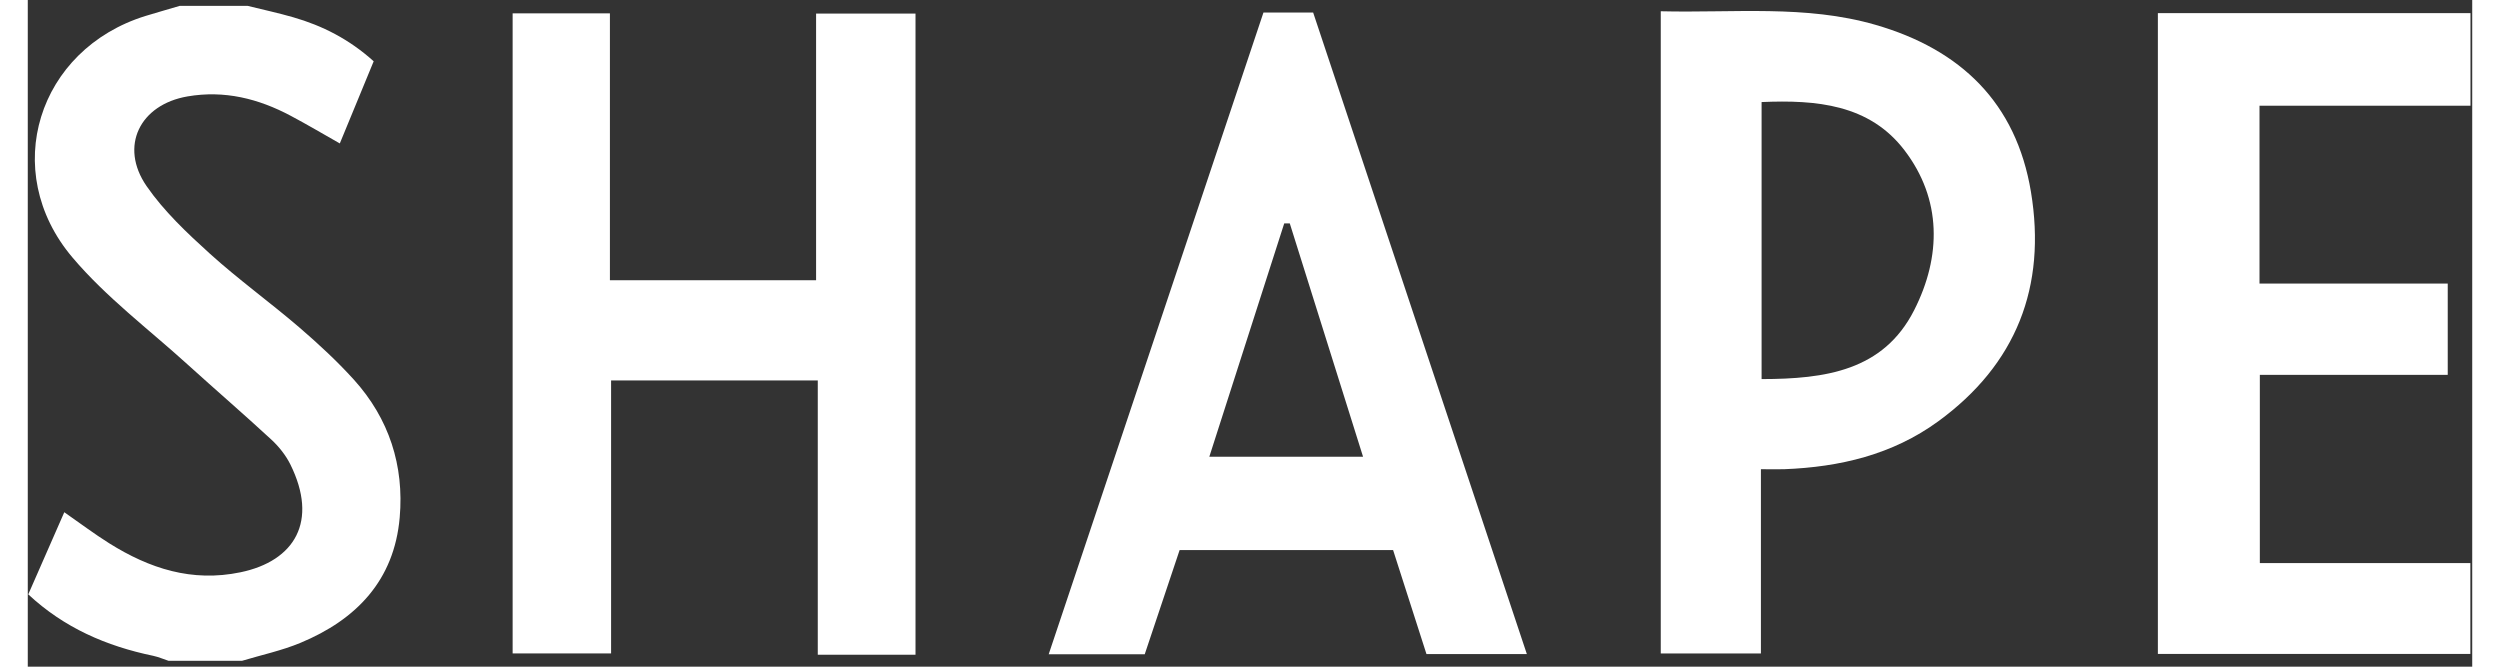
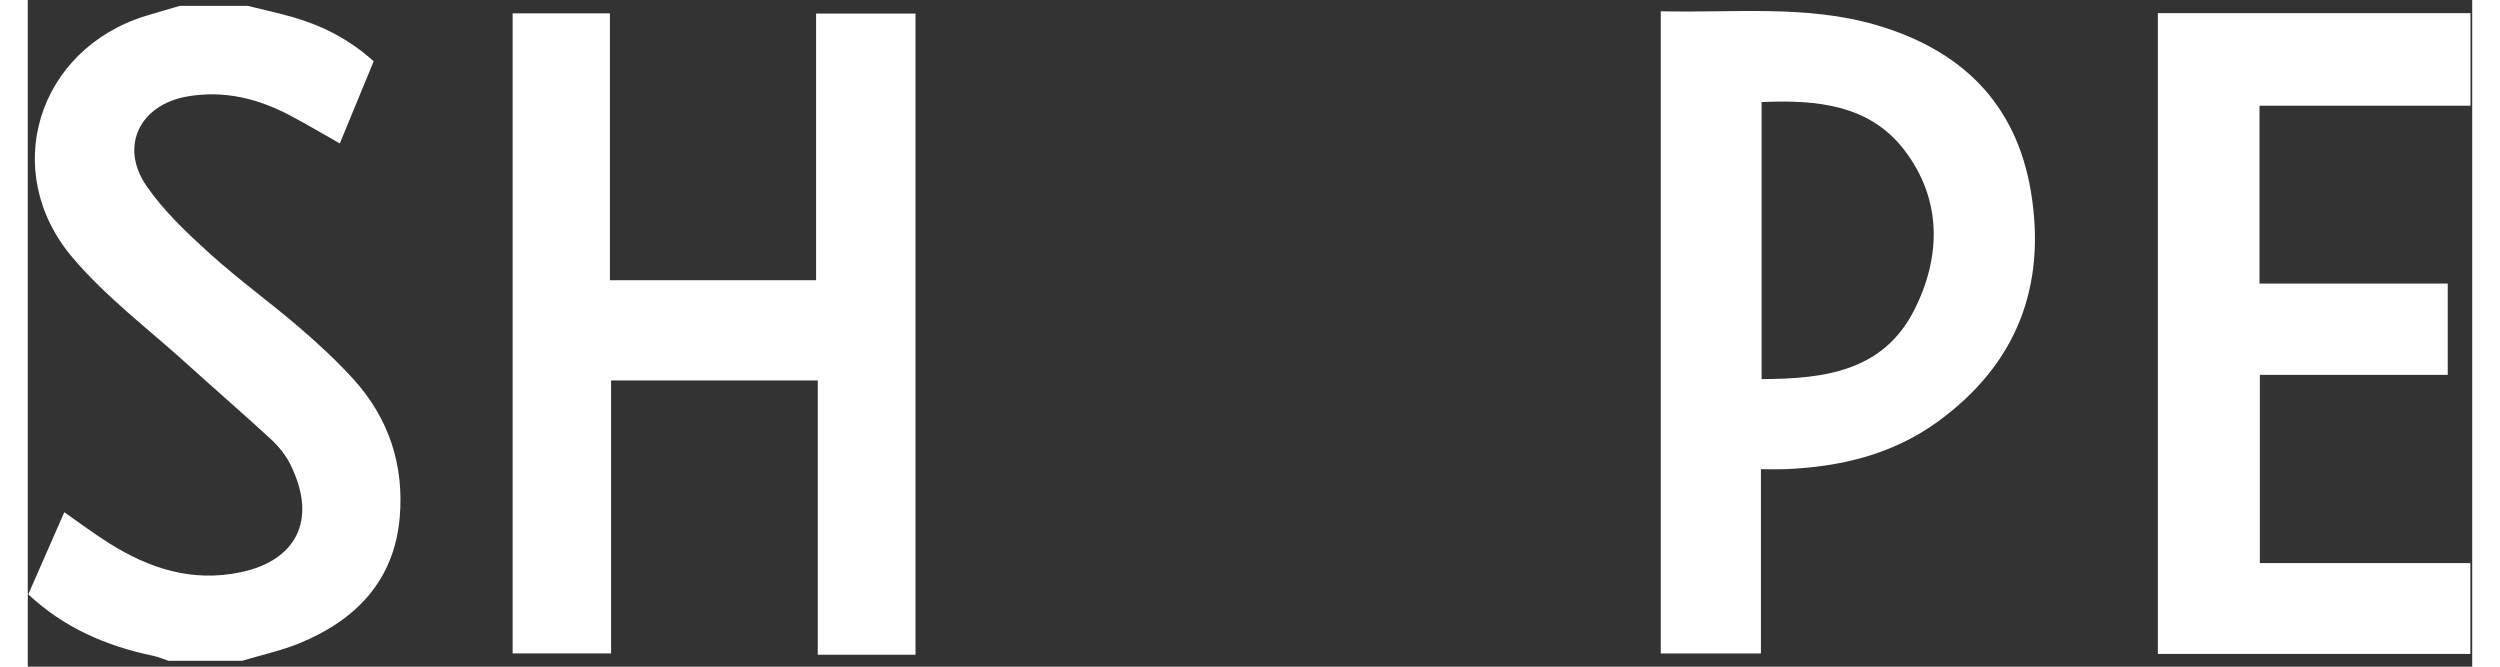
<svg xmlns="http://www.w3.org/2000/svg" width="75" height="20" viewBox="0 0 209 57" fill="none" role="img">
  <rect x="0" y="0" width="209" height="57" fill="#333333" stroke="none" />
  <title>Shape logo</title>
  <path d="M18.791 0.5C20.094 0.823 21.402 1.103 22.691 1.475C25.182 2.194 27.456 3.334 29.575 5.24C28.643 7.495 27.707 9.768 26.679 12.264C25.206 11.429 23.86 10.632 22.479 9.899C19.718 8.431 16.812 7.702 13.66 8.243C9.586 8.943 7.809 12.5 10.155 15.908C11.637 18.056 13.611 19.915 15.566 21.686C18.004 23.892 20.688 25.828 23.189 27.971C24.83 29.381 26.432 30.863 27.885 32.465C30.893 35.796 32.186 39.808 31.8 44.244C31.332 49.617 28.098 52.976 23.309 54.965C21.707 55.631 19.983 55.998 18.313 56.5H12.038C11.598 56.355 11.169 56.167 10.715 56.07C6.723 55.24 3.112 53.681 0.042 50.818C1.08 48.444 2.07 46.189 3.122 43.795C4.483 44.741 5.69 45.653 6.969 46.455C10.406 48.603 14.022 49.795 18.183 48.931C22.831 47.966 24.863 44.572 22.445 39.697C22.059 38.924 21.48 38.195 20.843 37.602C18.487 35.425 16.054 33.33 13.674 31.172C10.348 28.155 6.694 25.413 3.817 22.01C-2.439 14.62 0.858 4.217 10.068 1.364C11.043 1.065 12.023 0.79 12.998 0.5C14.929 0.5 16.86 0.5 18.791 0.5Z" fill="#ffffff" />
-   <path d="M75.901 55.979H67.545V32.528H49.873V55.868H41.455V1.142H49.772V23.96H67.401V1.161H75.901V55.983V55.979Z" fill="#ffffff" />
+   <path d="M75.901 55.979H67.545V32.528H49.873V55.868H41.455V1.142H49.772V23.96H67.401V1.161H75.901V55.979Z" fill="#ffffff" />
  <path d="M139.615 0.963C145.871 1.118 151.997 0.394 157.978 2.122C165.262 4.227 170.012 8.788 171.272 16.41C172.609 24.501 170.031 31.152 163.331 36.033C159.426 38.876 154.927 39.933 150.182 40.117C149.627 40.136 149.067 40.117 148.183 40.117V55.873H139.62V0.963H139.615ZM148.246 32.412C153.691 32.403 158.653 31.703 161.284 26.523C163.621 21.928 163.659 17.033 160.454 12.843C157.456 8.919 152.919 8.523 148.241 8.726V32.408L148.246 32.412Z" fill="#ffffff" />
-   <path d="M105.651 1.07H109.899C115.962 19.263 122.03 37.481 128.17 55.921H119.587C118.651 53 117.7 50.036 116.734 47.029H98.483C97.508 49.94 96.504 52.942 95.499 55.94H87.288C93.448 37.534 99.549 19.307 105.651 1.07ZM101.022 39.05H114.166C112.033 32.248 109.967 25.674 107.901 19.099C107.741 19.099 107.587 19.099 107.427 19.099C105.313 25.688 103.199 32.272 101.022 39.05Z" fill="#ffffff" />
  <path d="M190.812 9.039V24.245H206.906V32.05H190.841V48.144H208.841V55.911H182.123V1.123H208.851V9.039H190.812Z" fill="#ffffff" />
</svg>